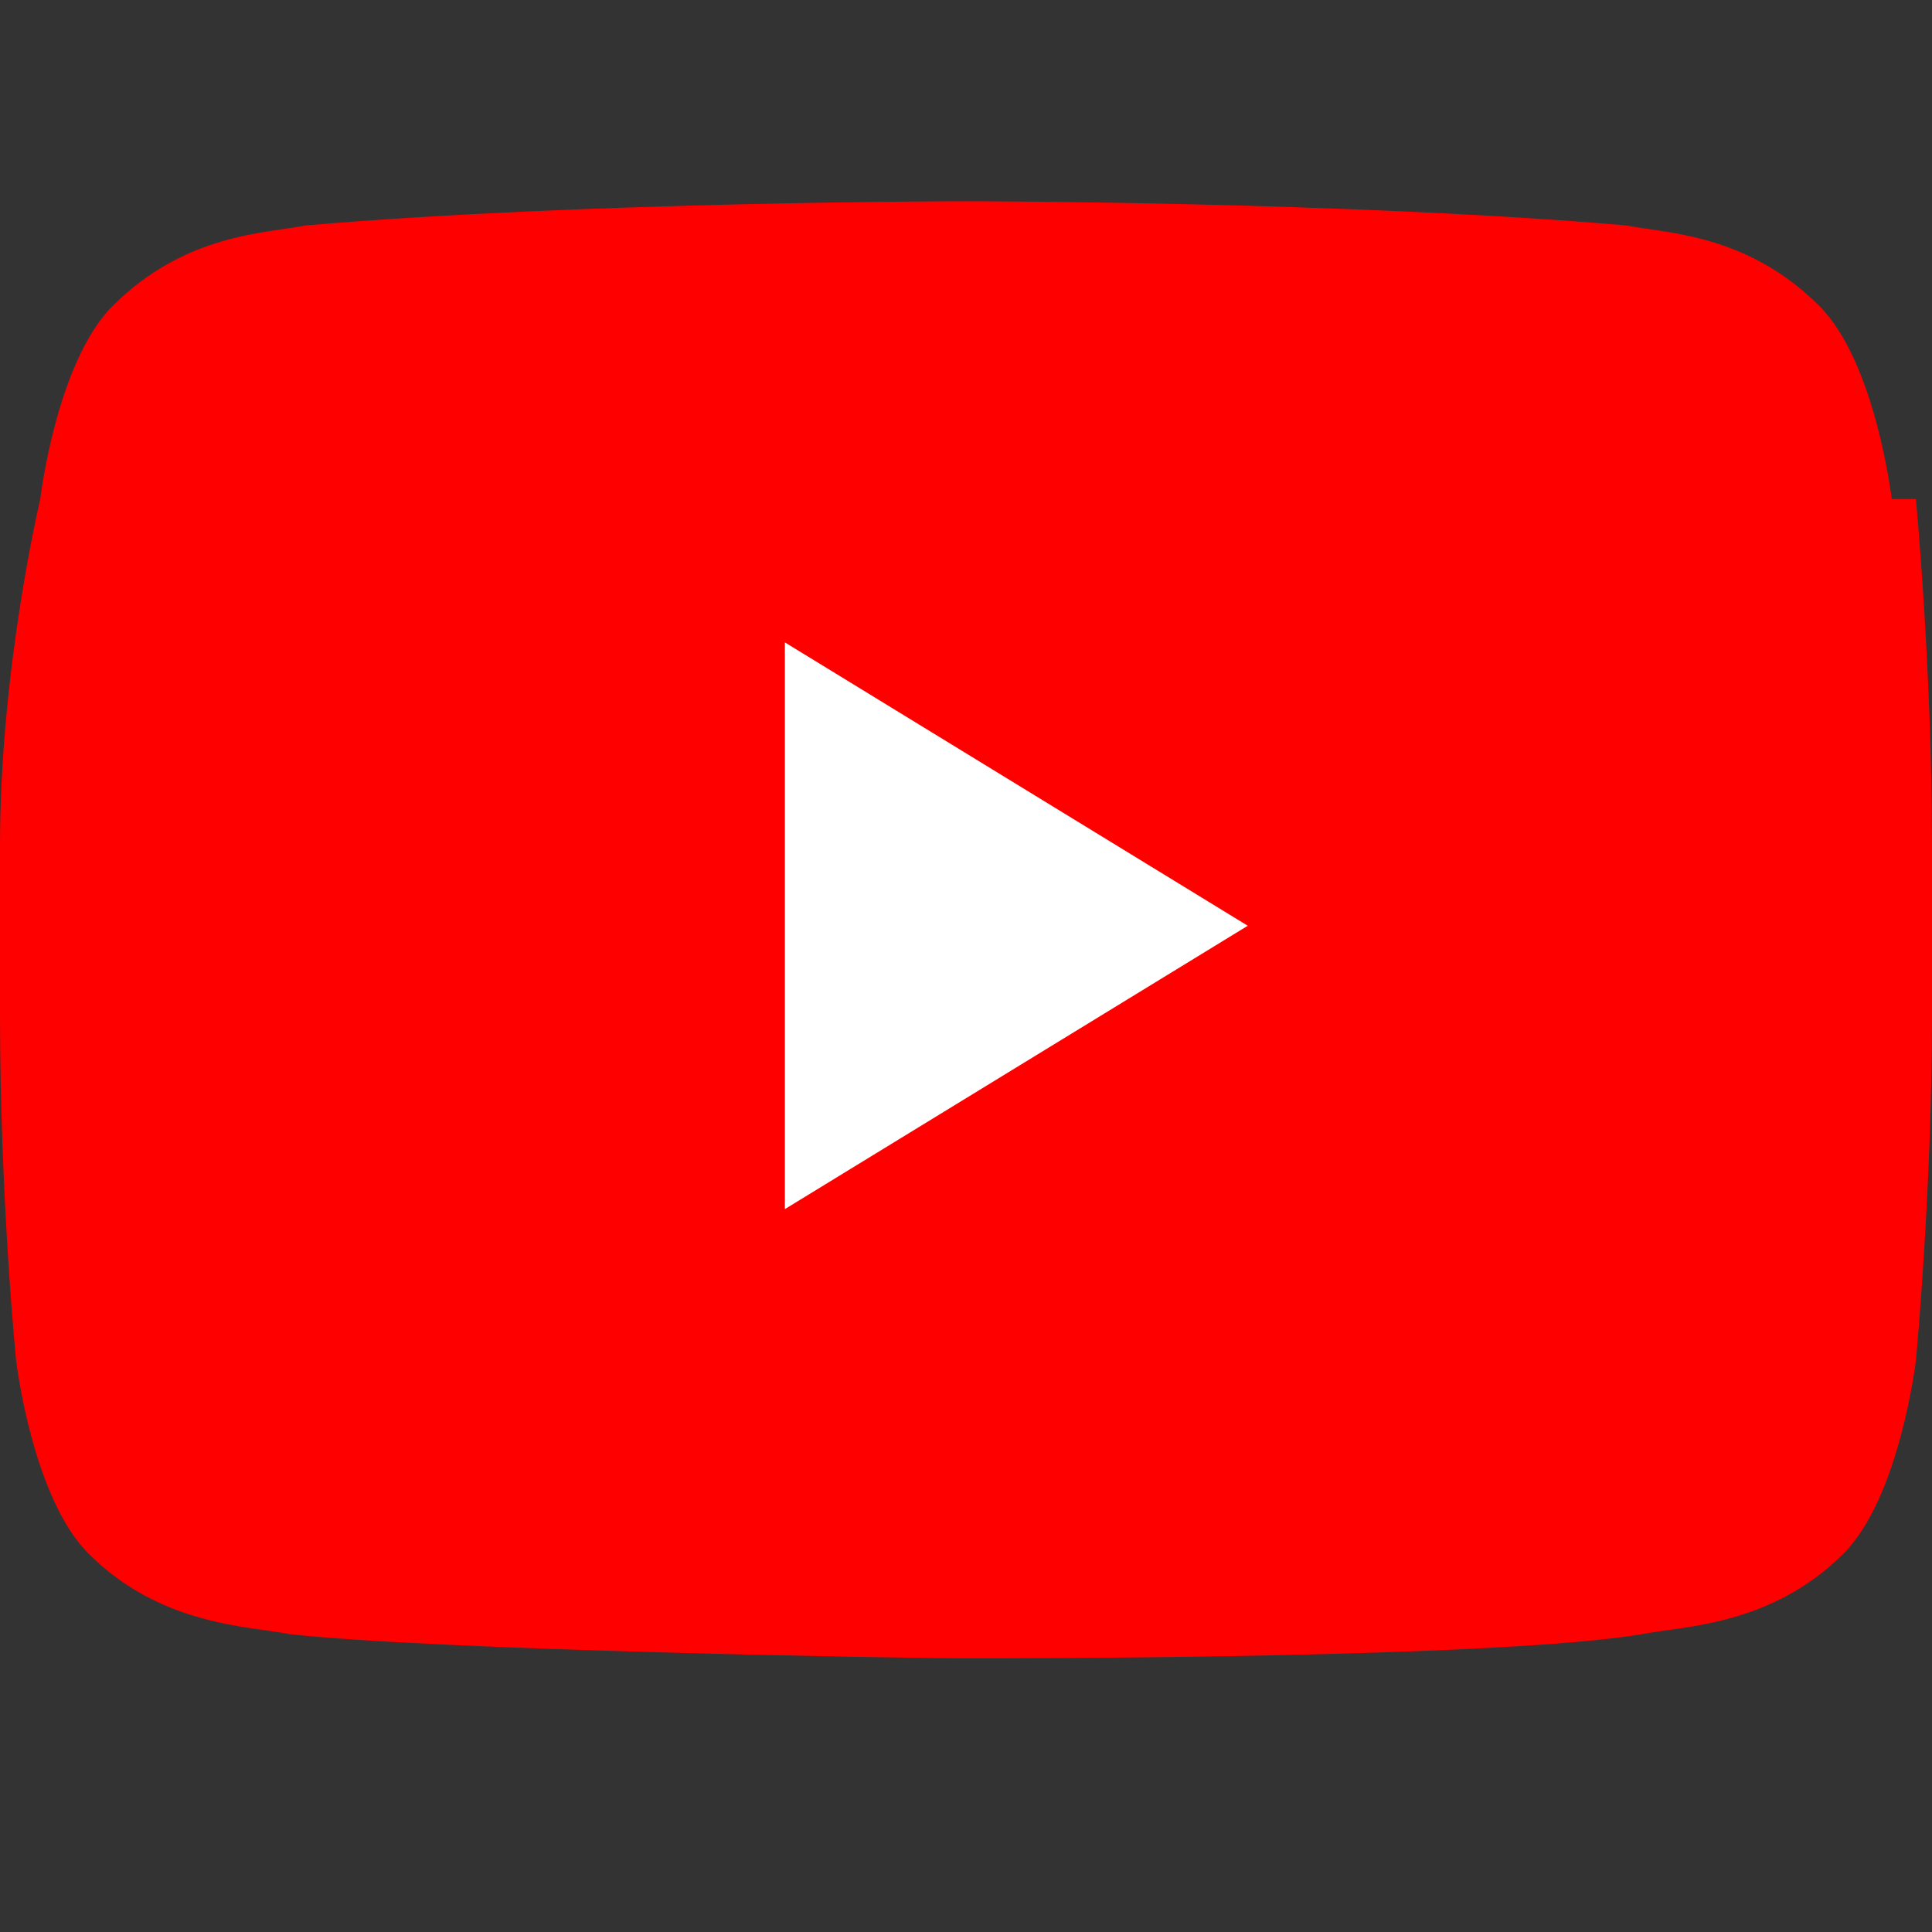
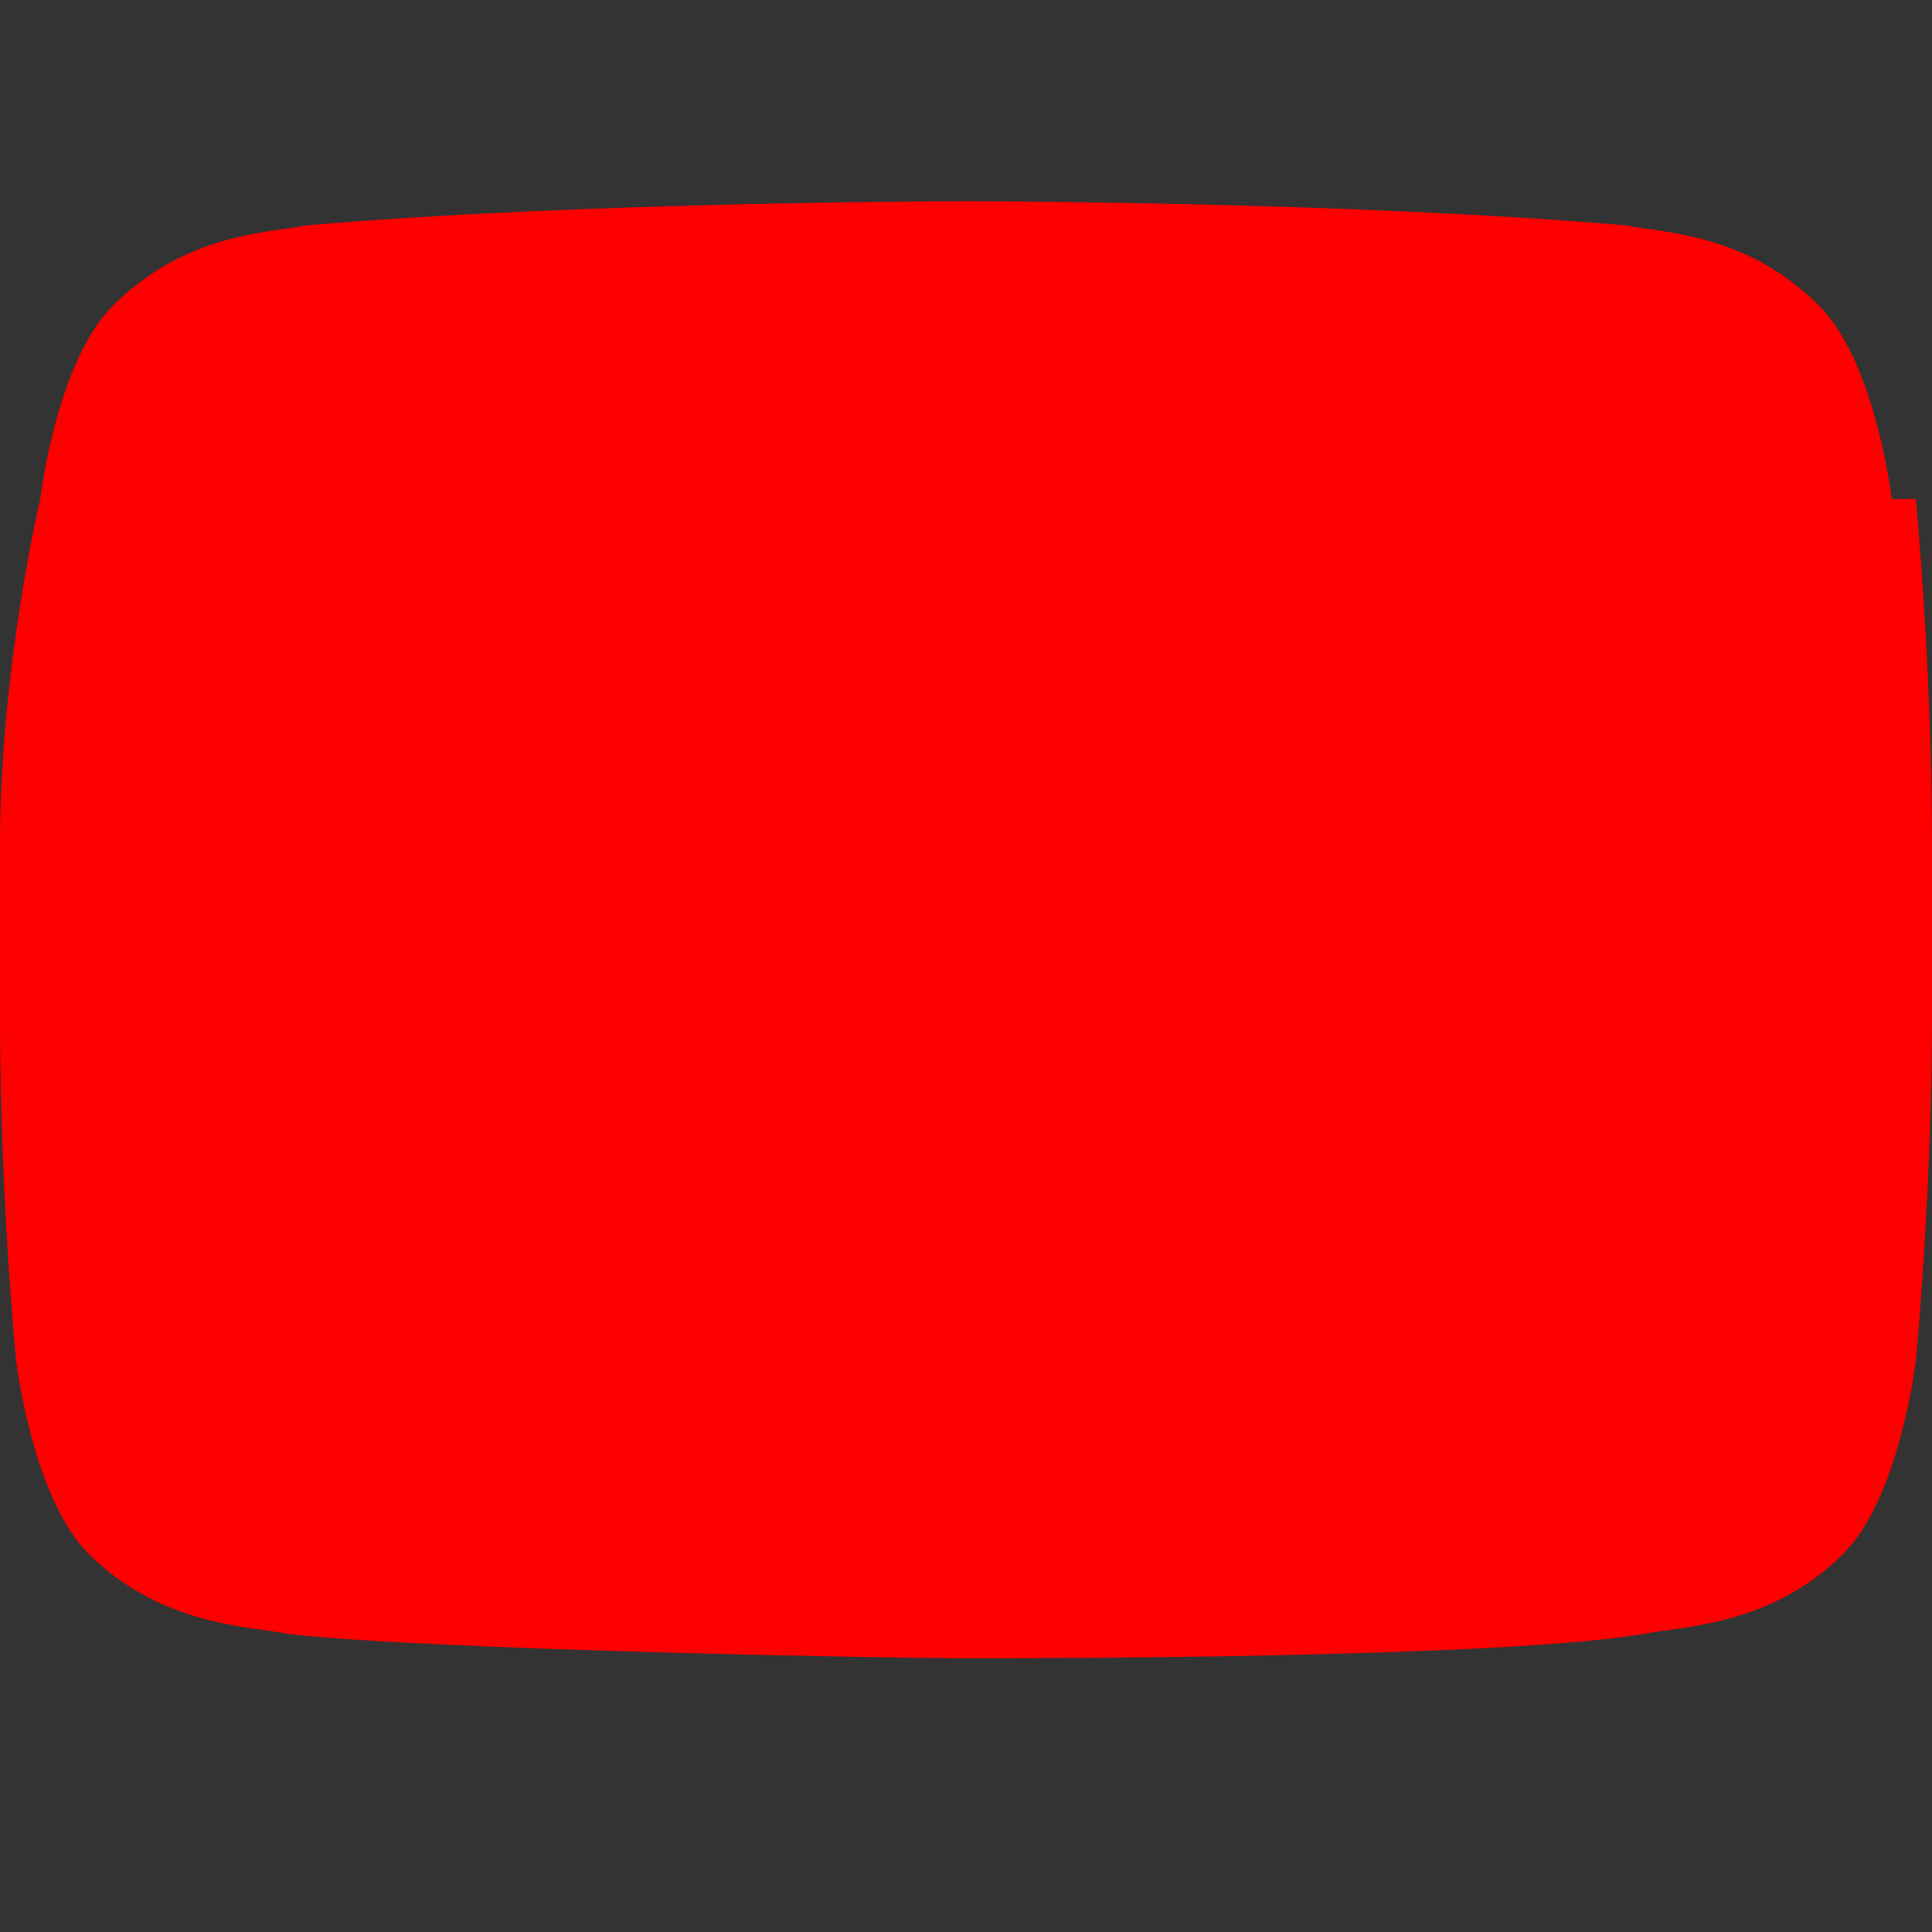
<svg xmlns="http://www.w3.org/2000/svg" viewBox="0 0 24 24">
  <rect x="0" y="0" width="24" height="24" fill="#333333" stroke="none" />
  <path fill="#FF0000" d="M23.5 6.2s-.2-1.7-.9-2.4c-.9-.9-1.9-.9-2.4-1C16.7 2.5 12 2.5 12 2.5h0s-4.7 0-8.2.3c-.5.1-1.5.1-2.4 1-.7.7-.9 2.4-.9 2.4S0 8.3 0 10.5v2.1c0 2.3.2 4.3.2 4.3s.2 1.7.9 2.4c.9.9 2 .9 2.5 1 1.8.2 7.6.3 8.4.3.8 0 6.6 0 8.4-.3.5-.1 1.6-.1 2.5-1 .7-.7.9-2.4.9-2.4s.2-2.1.2-4.3v-2.1c0-2.2-.2-4.3-.2-4.3z" />
-   <path fill="#FFF" d="M9.75 15.02V7.98L15.5 11.5l-5.75 3.52z" />
</svg>